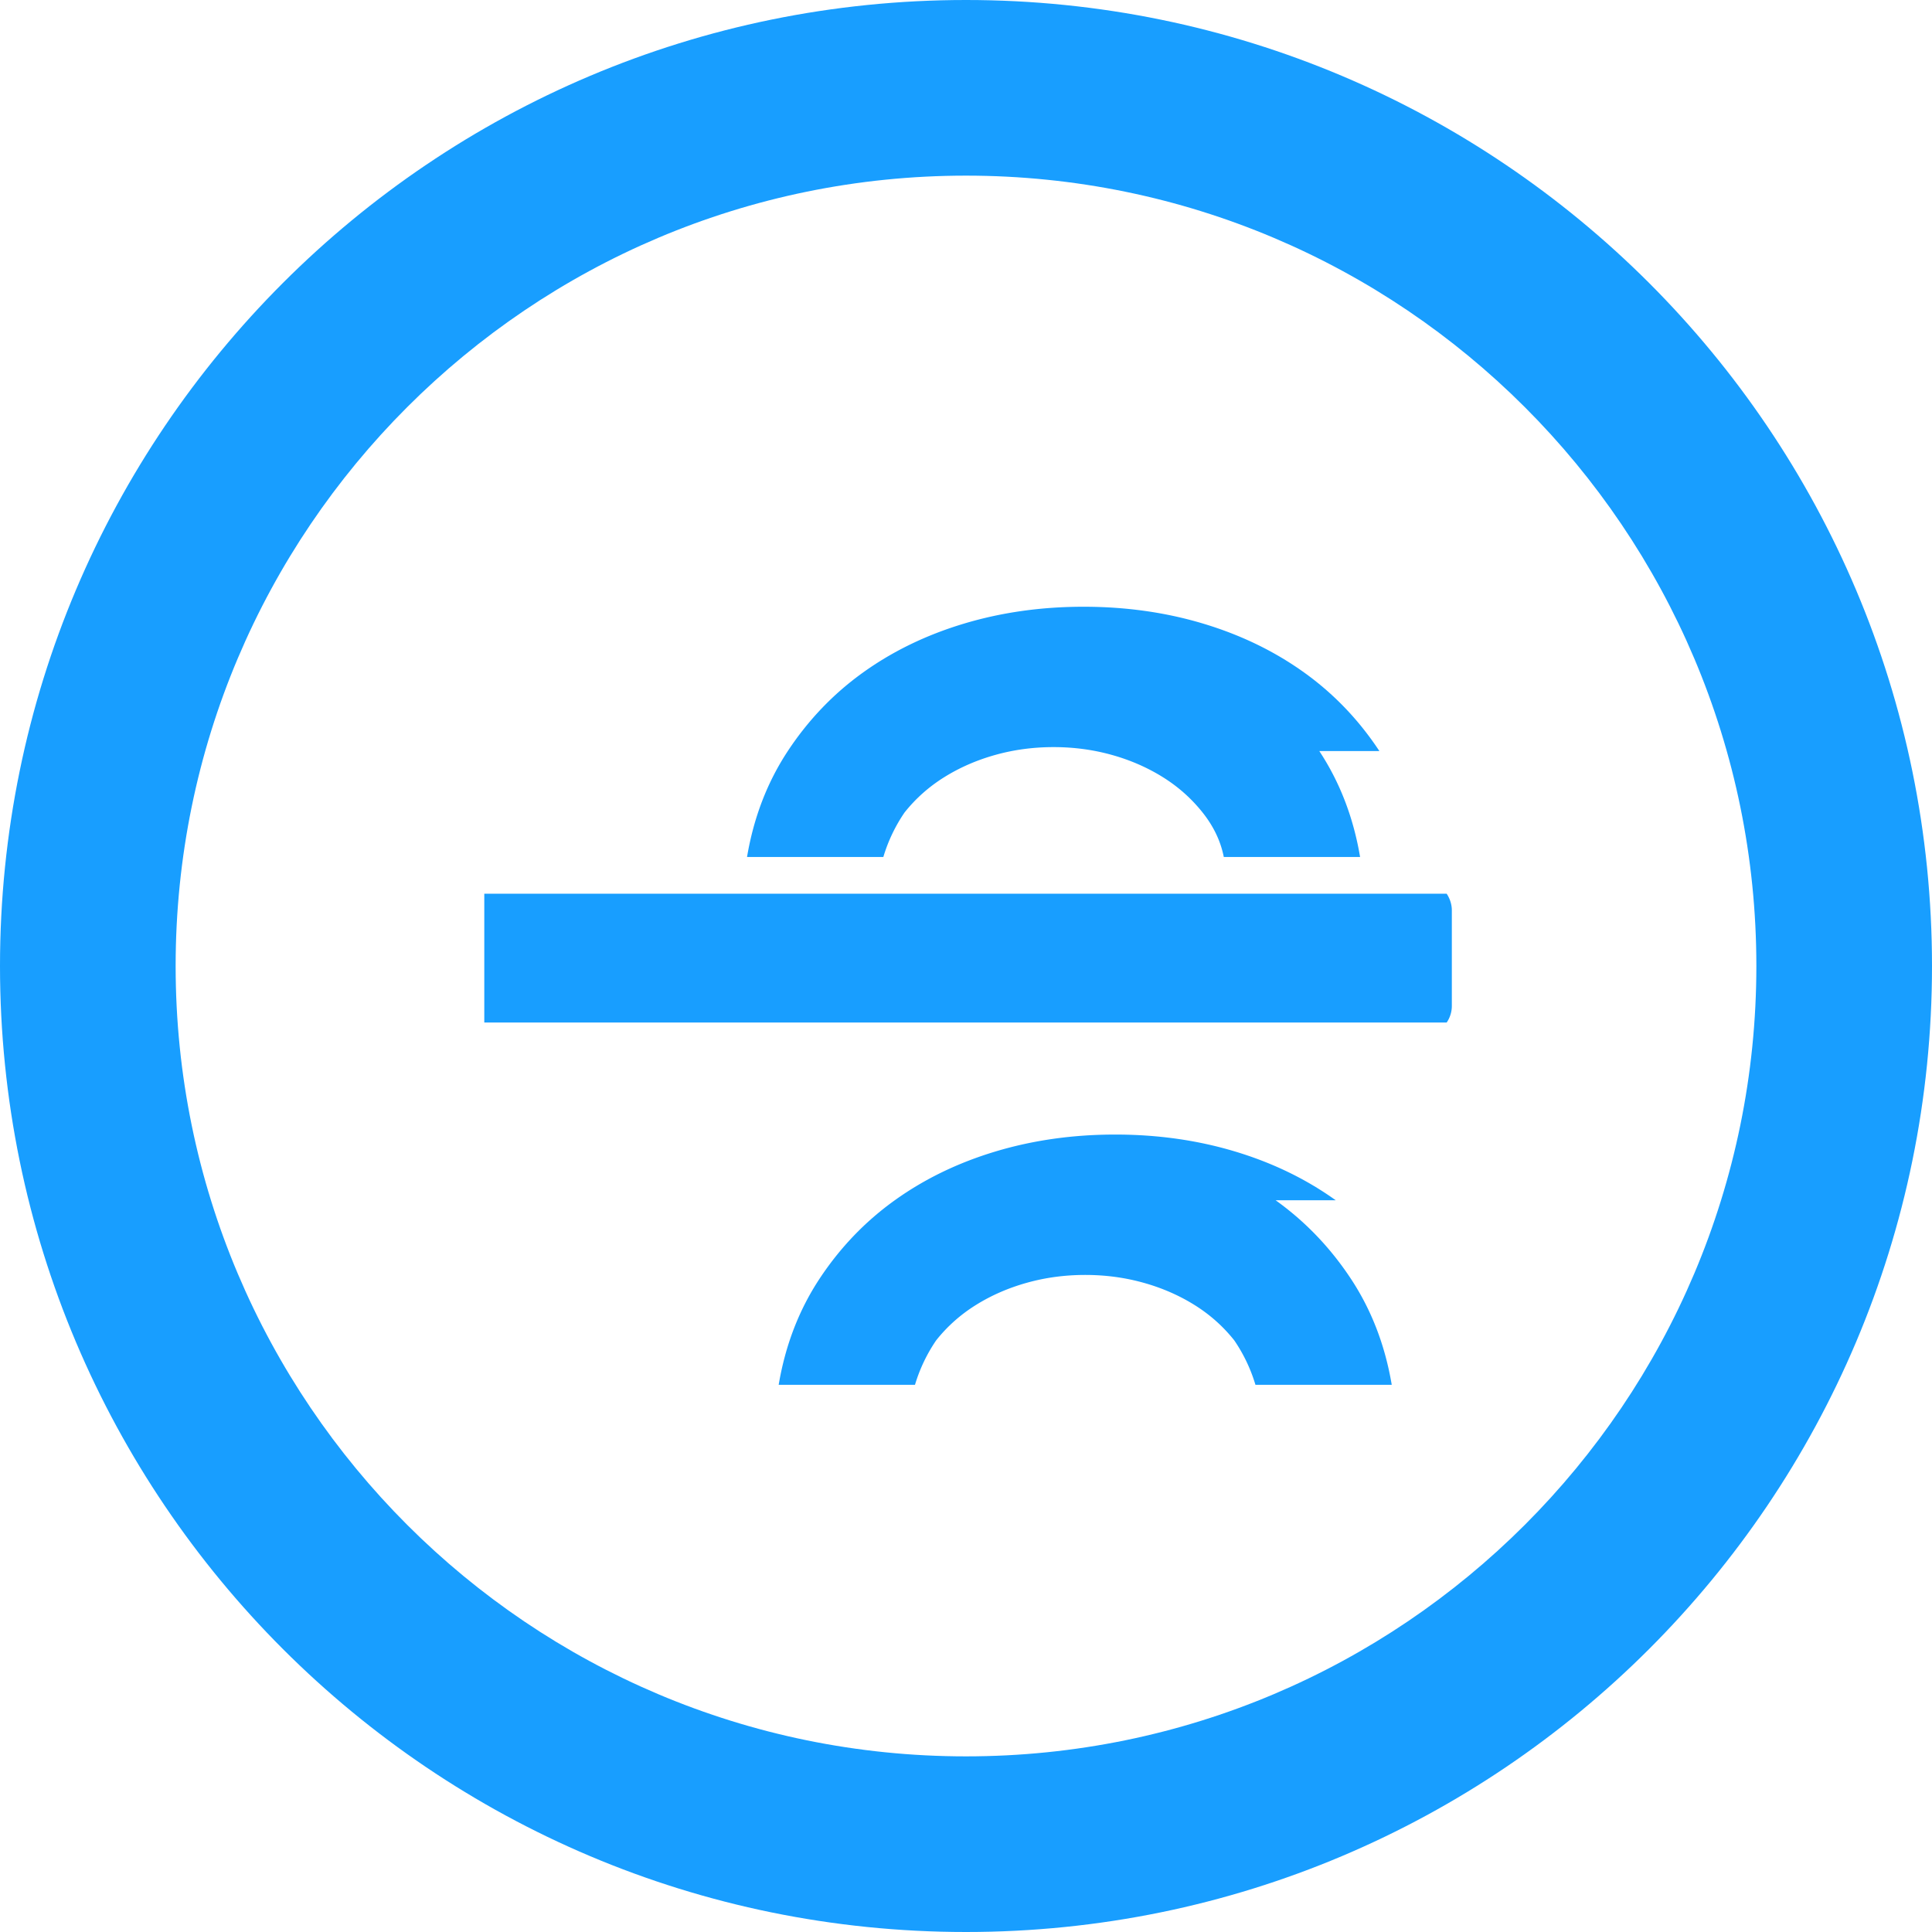
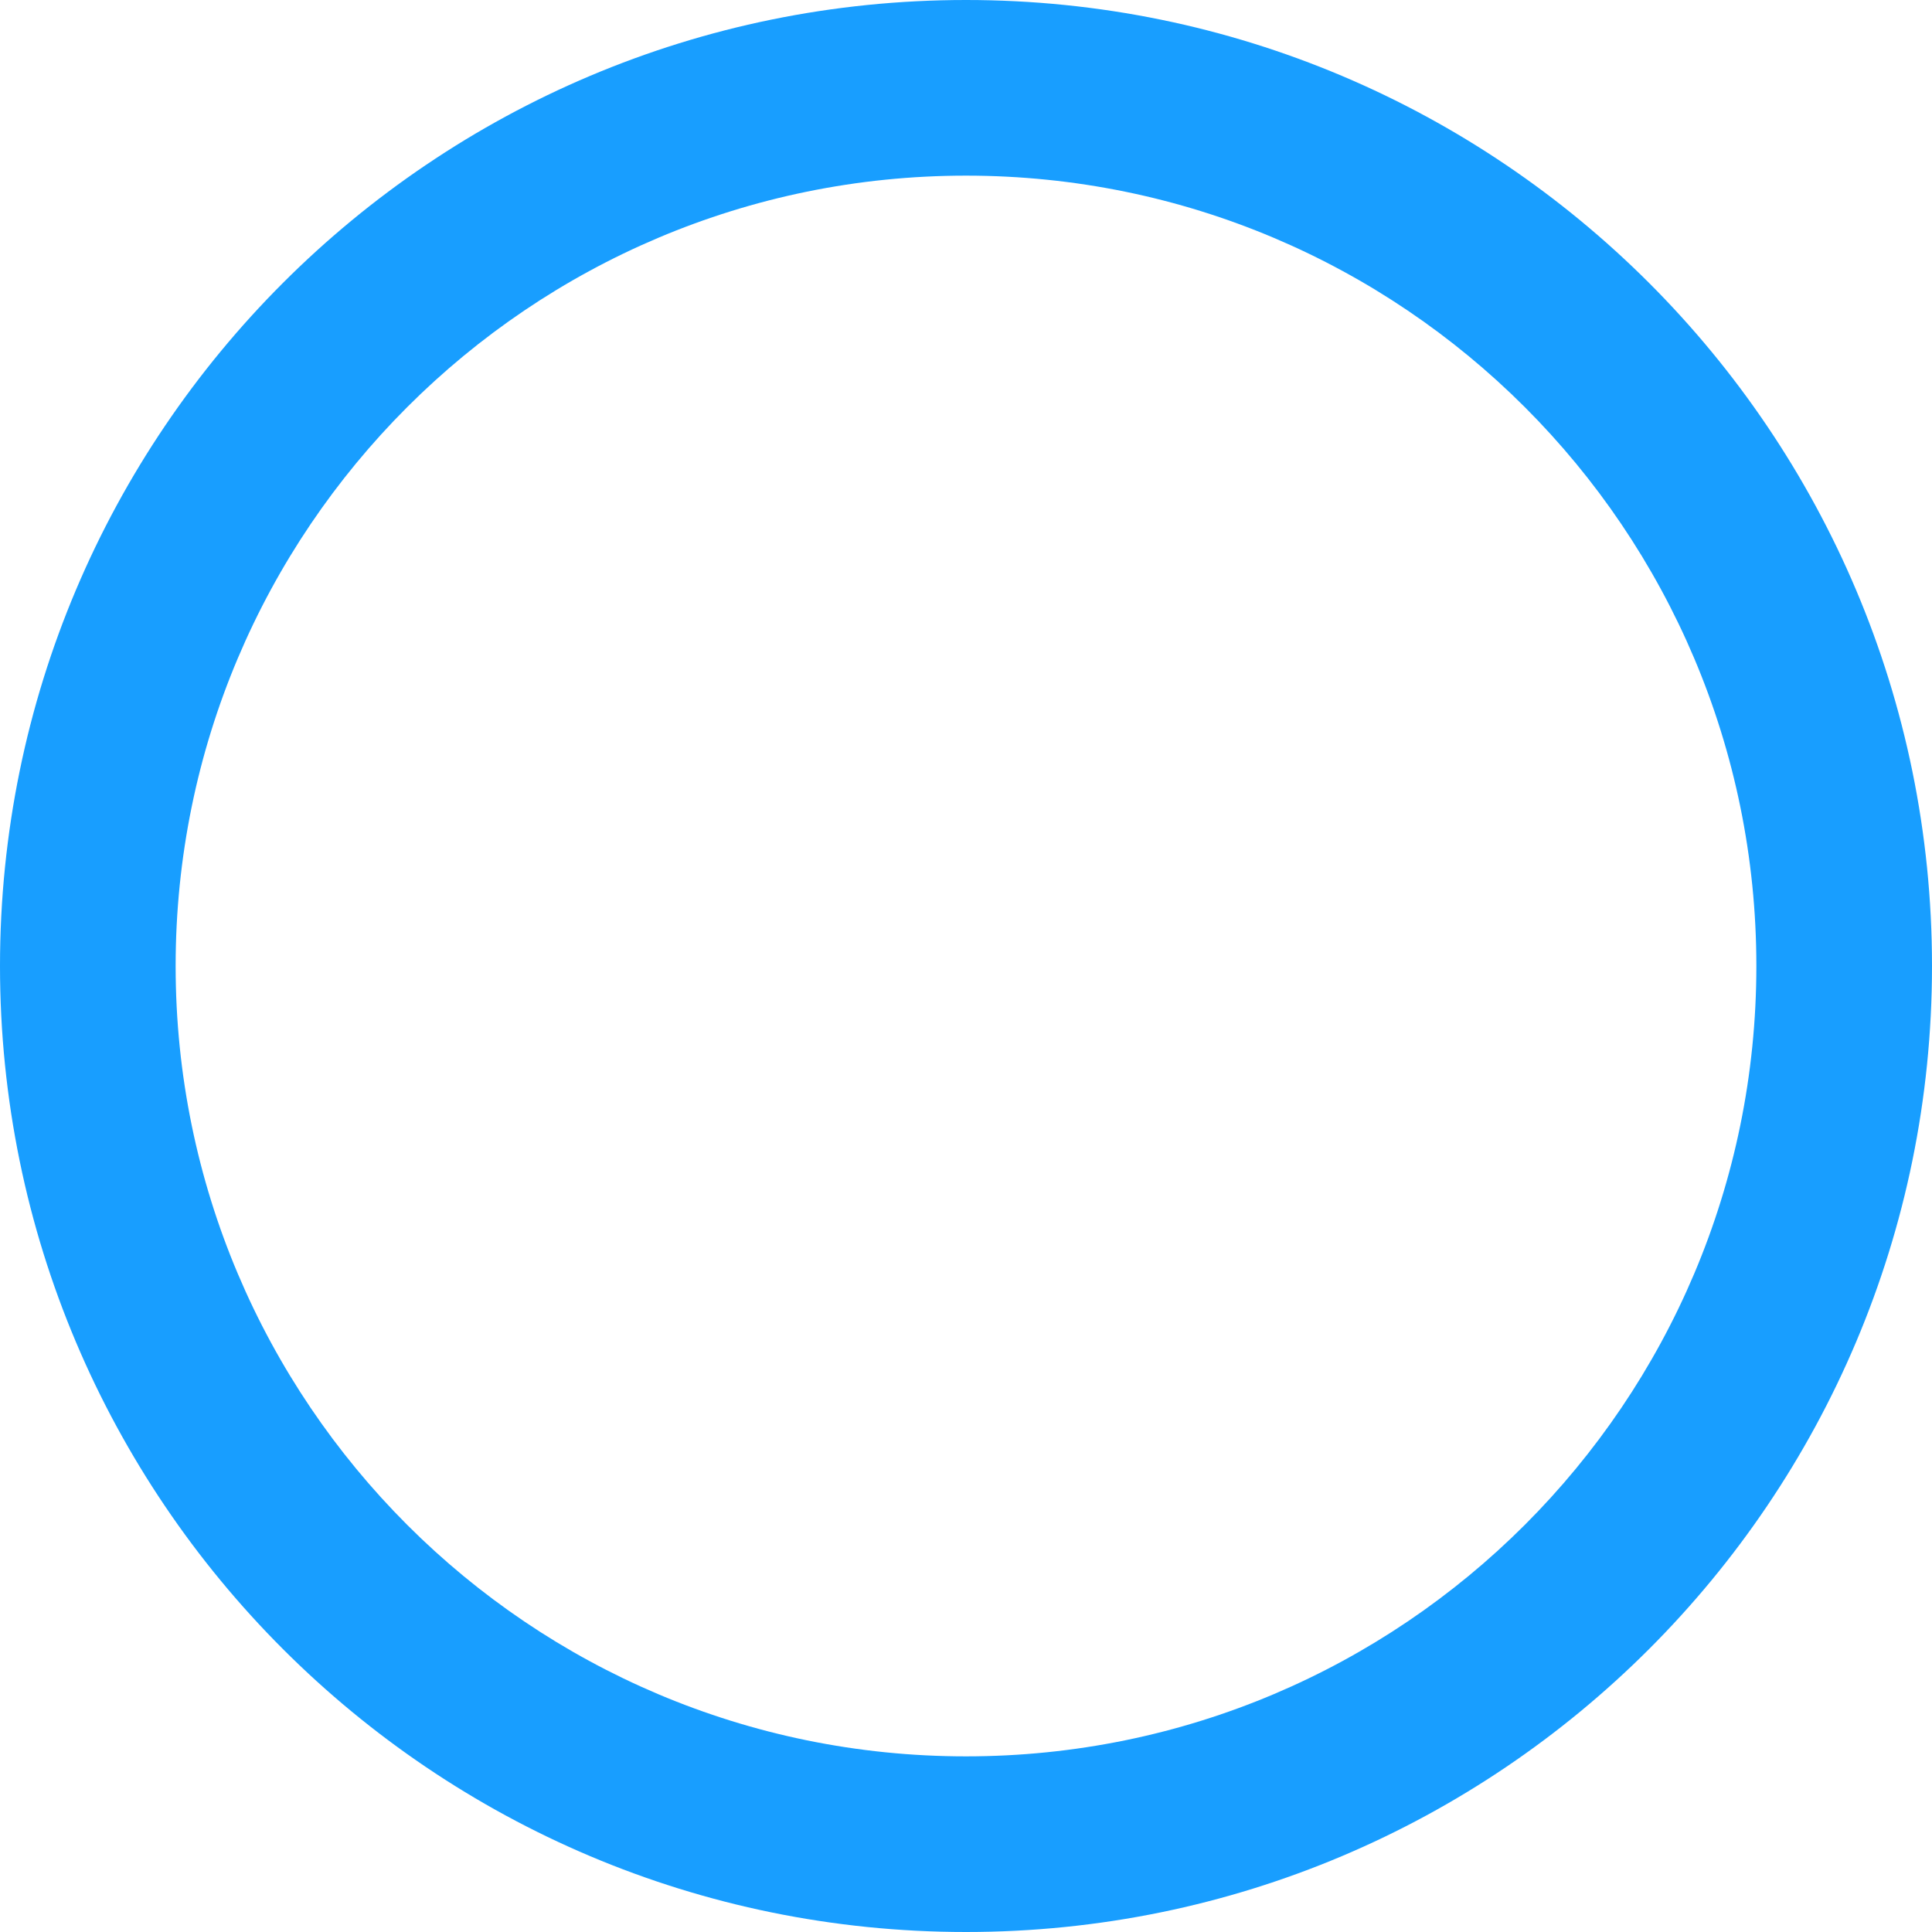
<svg xmlns="http://www.w3.org/2000/svg" viewBox="0 0 300 300">
  <path d="M150 0C67.157 0 0 67.157 0 150s67.157 150 150 150 150-67.157 150-150S232.843 0 150 0zm0 272.727C82.233 272.727 27.273 217.767 27.273 150S82.233 27.273 150 27.273 272.727 82.233 272.727 150 217.767 272.727 150 272.727z" fill="#189EFF" />
-   <path d="M214.19 116.623c-3.19-4.834-7.084-8.902-11.695-12.204-4.608-3.303-9.826-5.83-15.651-7.58-5.825-1.75-12.02-2.624-18.584-2.624-6.564 0-12.76.875-18.585 2.624-5.825 1.75-11.043 4.275-15.65 7.578-4.609 3.303-8.506 7.372-11.693 12.205-3.189 4.834-5.298 10.318-6.333 16.45h21.166a24.803 24.803 0 0 1 3.285-6.897c1.72-2.167 3.782-4.005 6.19-5.505 2.407-1.5 5.053-2.65 7.937-3.454 2.882-.803 5.889-1.205 9.021-1.205s6.14.402 9.023 1.205c2.882.803 5.528 1.954 7.935 3.454 2.407 1.5 4.467 3.338 6.19 5.505 1.72 2.167 2.805 4.465 3.284 6.897h21.164c-1.035-6.132-3.146-11.616-6.334-16.45zm-6.78 69.754c-4.608-3.303-9.826-5.83-15.651-7.579-5.825-1.75-12.02-2.625-18.584-2.625-6.564 0-12.76.876-18.585 2.625-5.825 1.75-11.043 4.276-15.651 7.58-4.608 3.302-8.504 7.37-11.693 12.203-3.187 4.834-5.298 10.32-6.333 16.45h21.166a24.84 24.84 0 0 1 3.285-6.897c1.719-2.167 3.782-4.005 6.19-5.505 2.407-1.5 5.053-2.65 7.936-3.452 2.883-.804 5.889-1.205 9.022-1.205s6.139.401 9.021 1.205c2.884.802 5.528 1.952 7.937 3.452 2.407 1.5 4.468 3.338 6.188 5.505a24.775 24.775 0 0 1 3.286 6.897h21.164c-1.034-6.13-3.144-11.616-6.333-16.45-3.19-4.835-7.087-8.903-11.695-12.204zm18.03-47.6H75.2v20h149.44a4.552 4.552 0 0 0 .8-2.591v-14.818c0-.895-.27-1.784-.8-2.59z" fill="#189EFF" />
</svg>